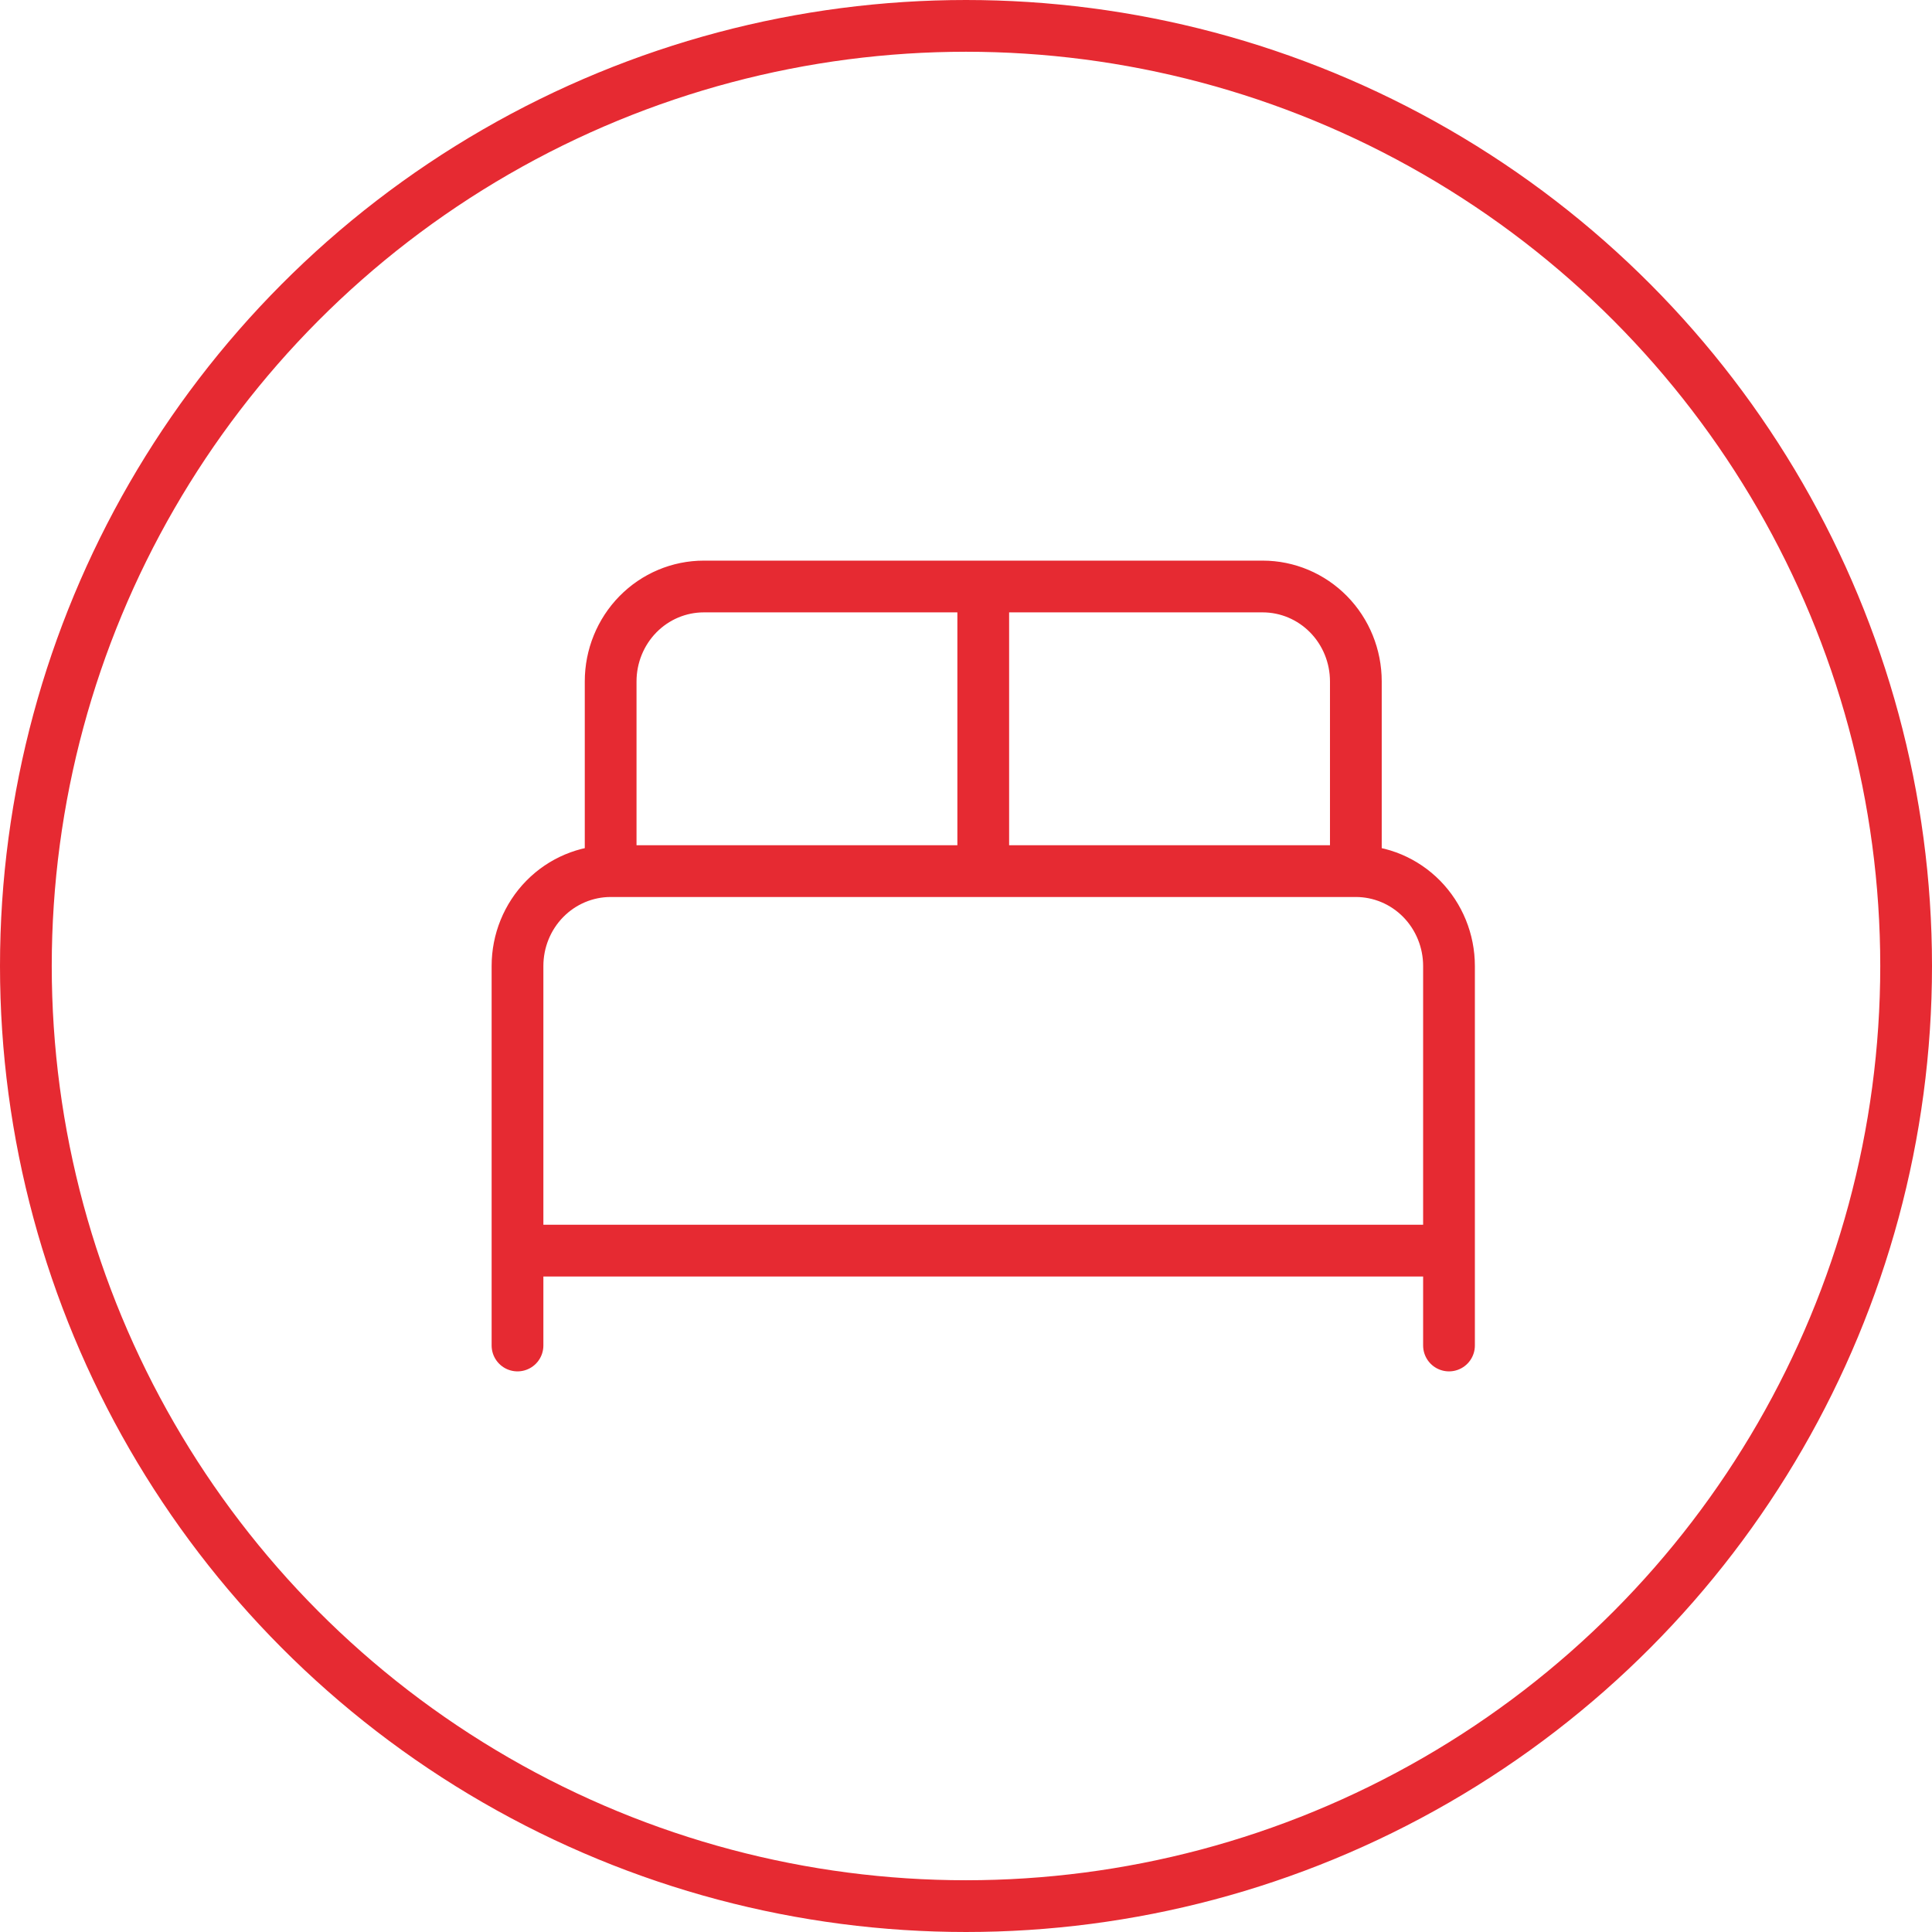
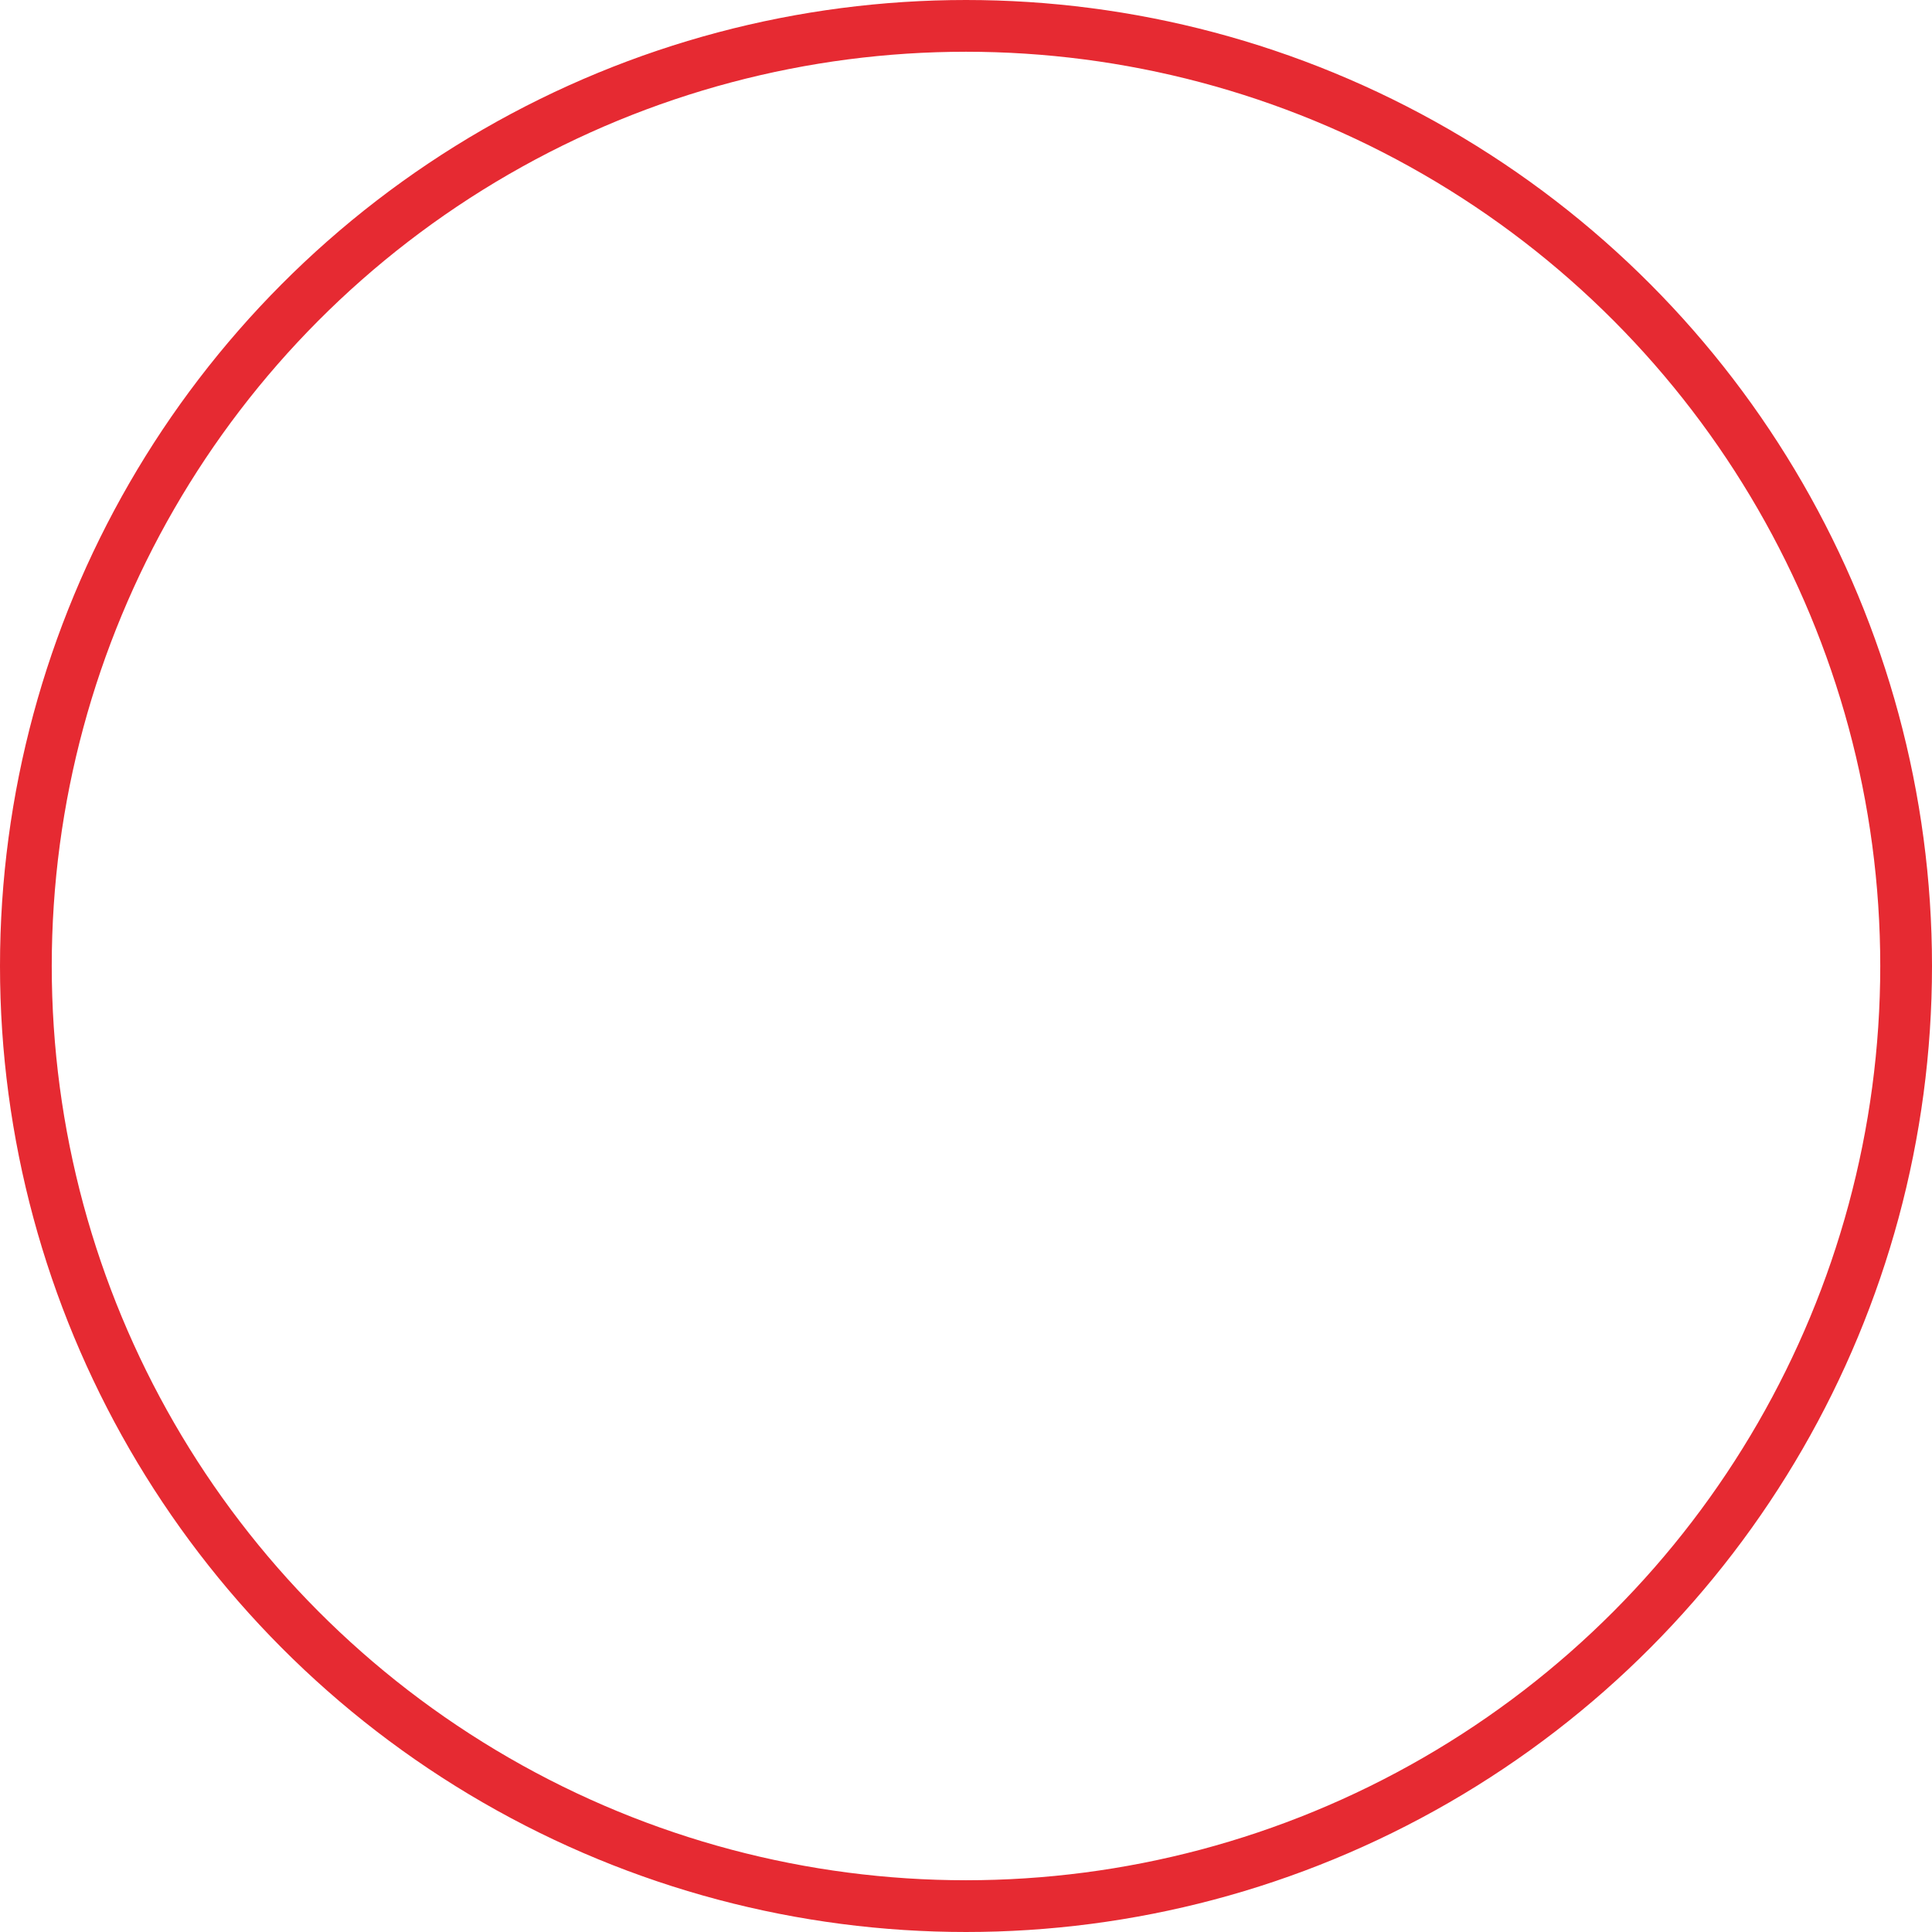
<svg xmlns="http://www.w3.org/2000/svg" width="56" height="56" viewBox="0 0 56 56" fill="none">
  <circle cx="28" cy="28" r="27.25" stroke="#E62A32" stroke-width="1.5" />
-   <path d="M15 39V28C15 27.271 15.284 26.571 15.791 26.055C16.297 25.54 16.984 25.25 17.7 25.25M17.7 25.25H39.3M17.7 25.25V19.75C17.7 19.021 17.985 18.321 18.491 17.805C18.997 17.29 19.684 17 20.4 17H36.6C37.316 17 38.003 17.29 38.509 17.805C39.016 18.321 39.3 19.021 39.3 19.75V25.25M39.3 25.25C40.016 25.25 40.703 25.54 41.209 26.055C41.715 26.571 42 27.271 42 28V39M28.5 17V25.25M15 36.25H42" stroke="#E62A32" stroke-width="1.5" stroke-linecap="round" stroke-linejoin="round" />
</svg>